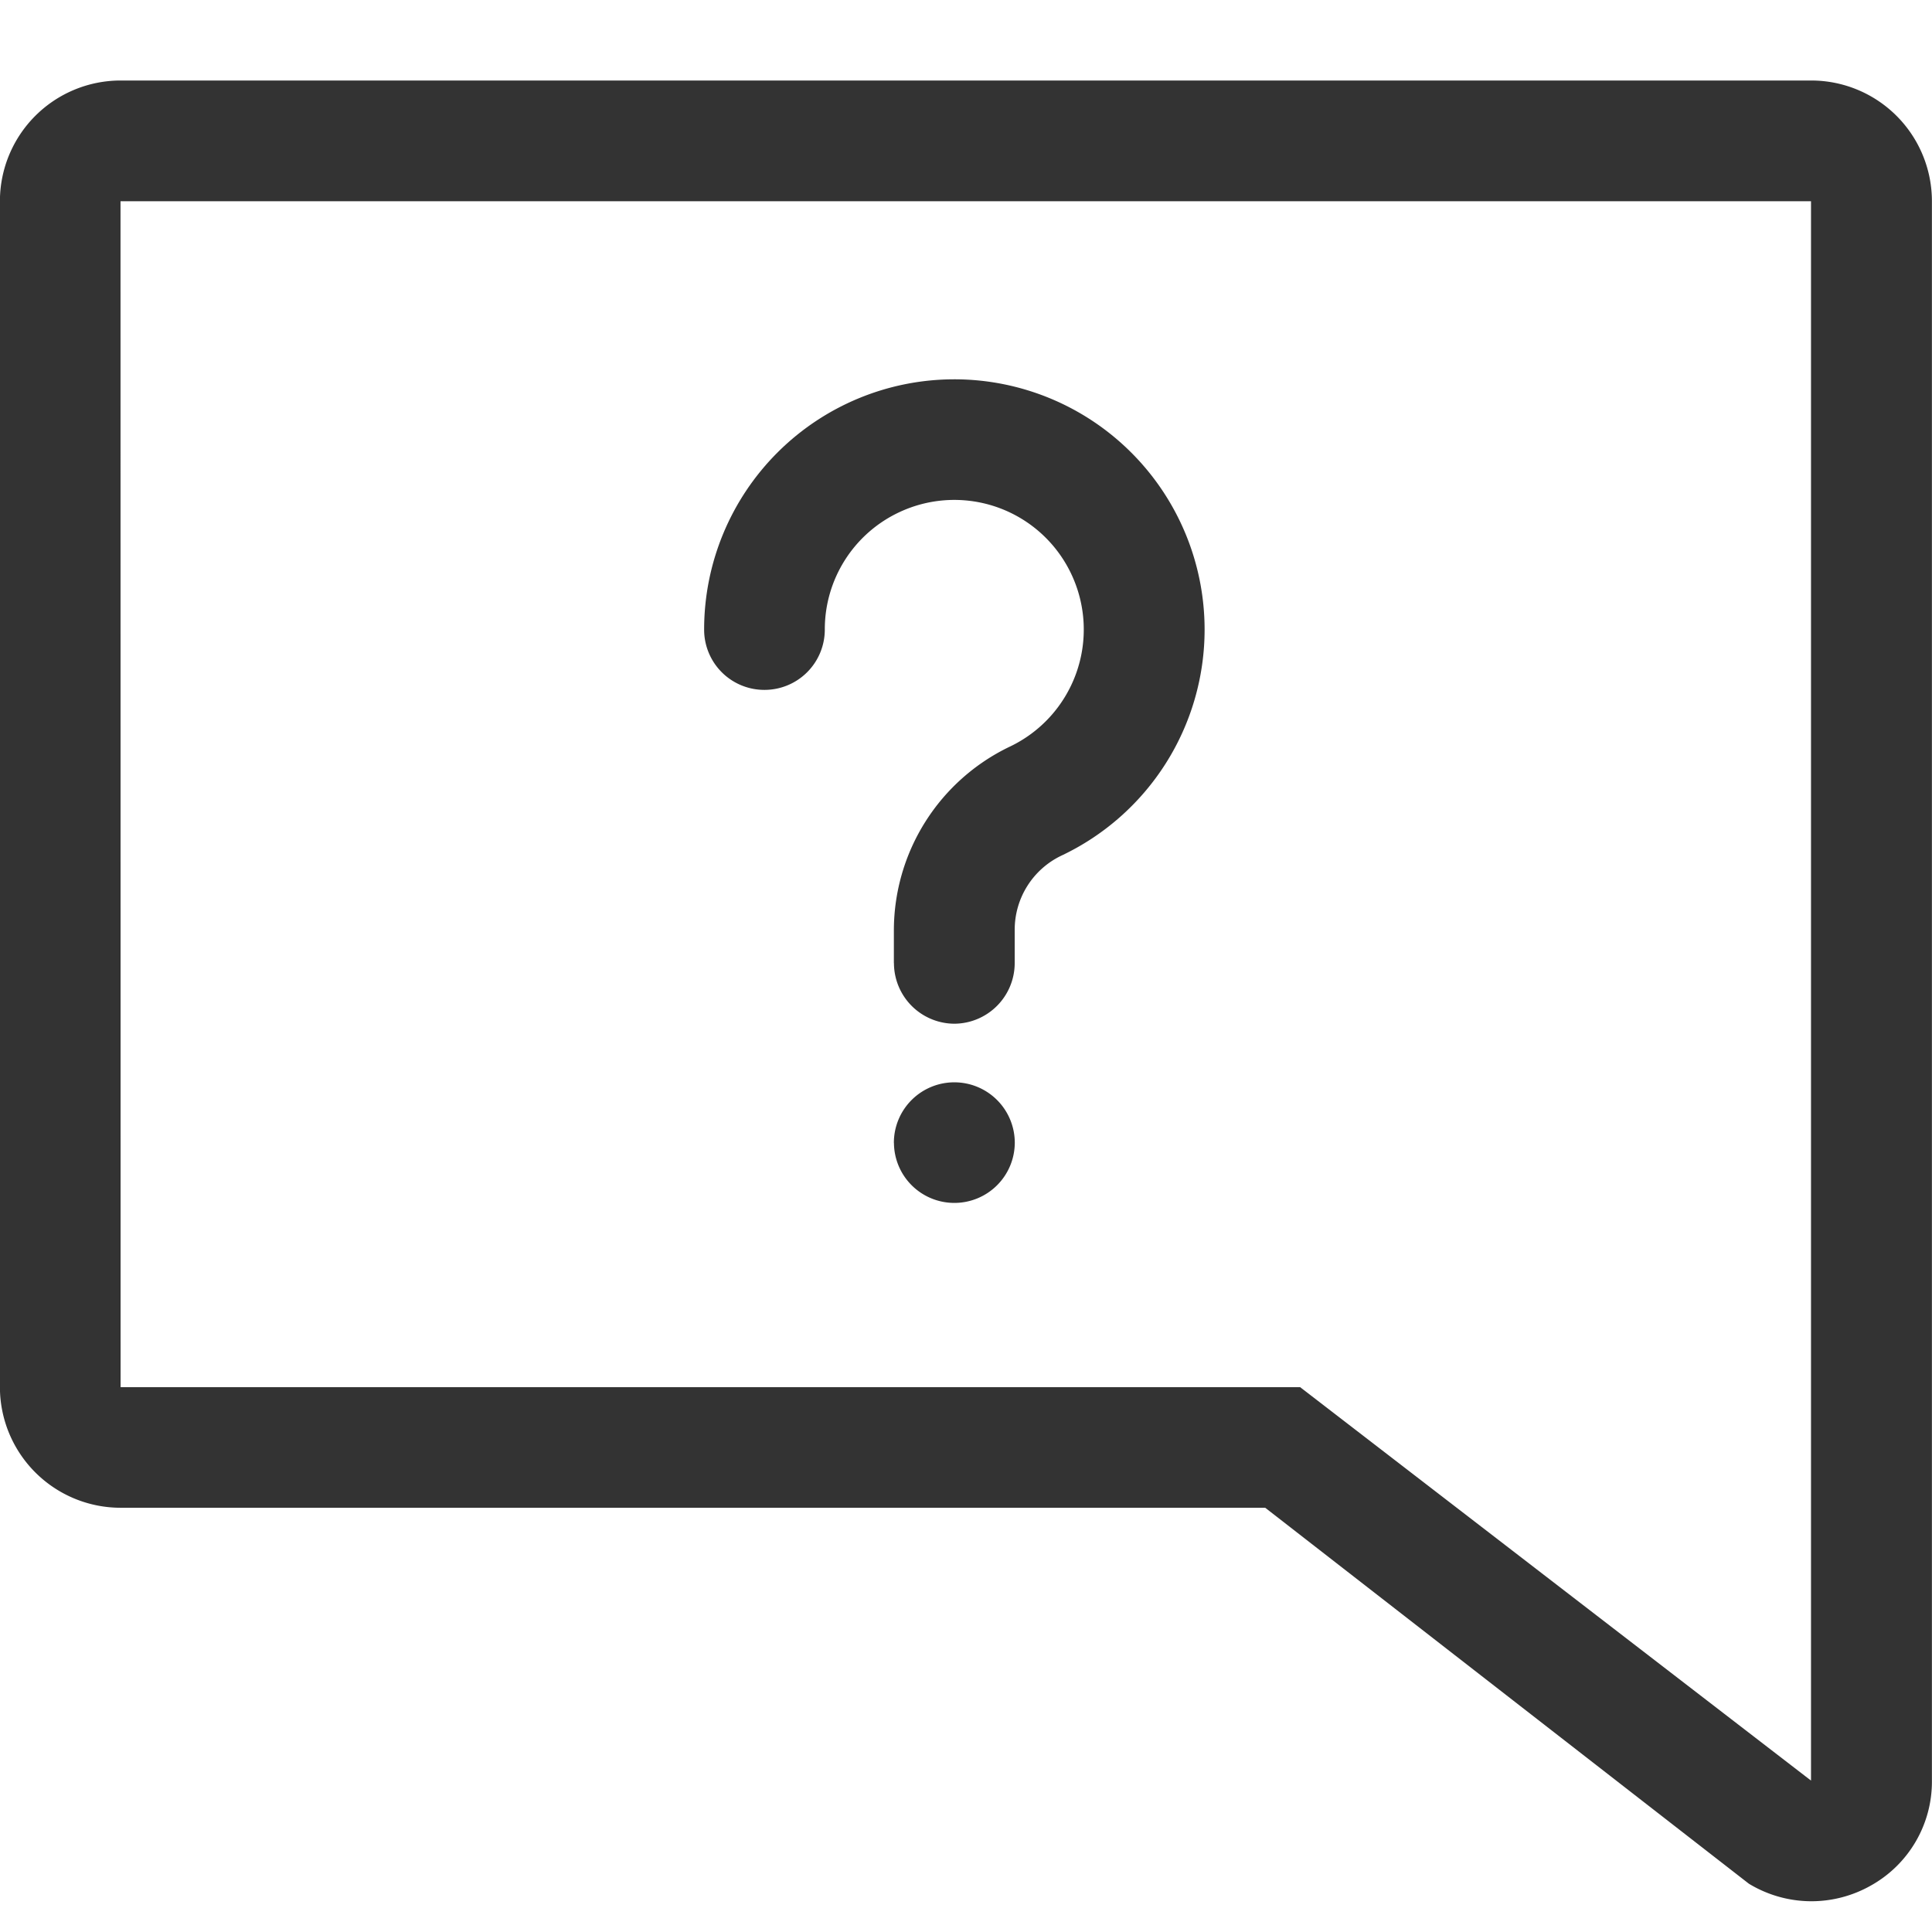
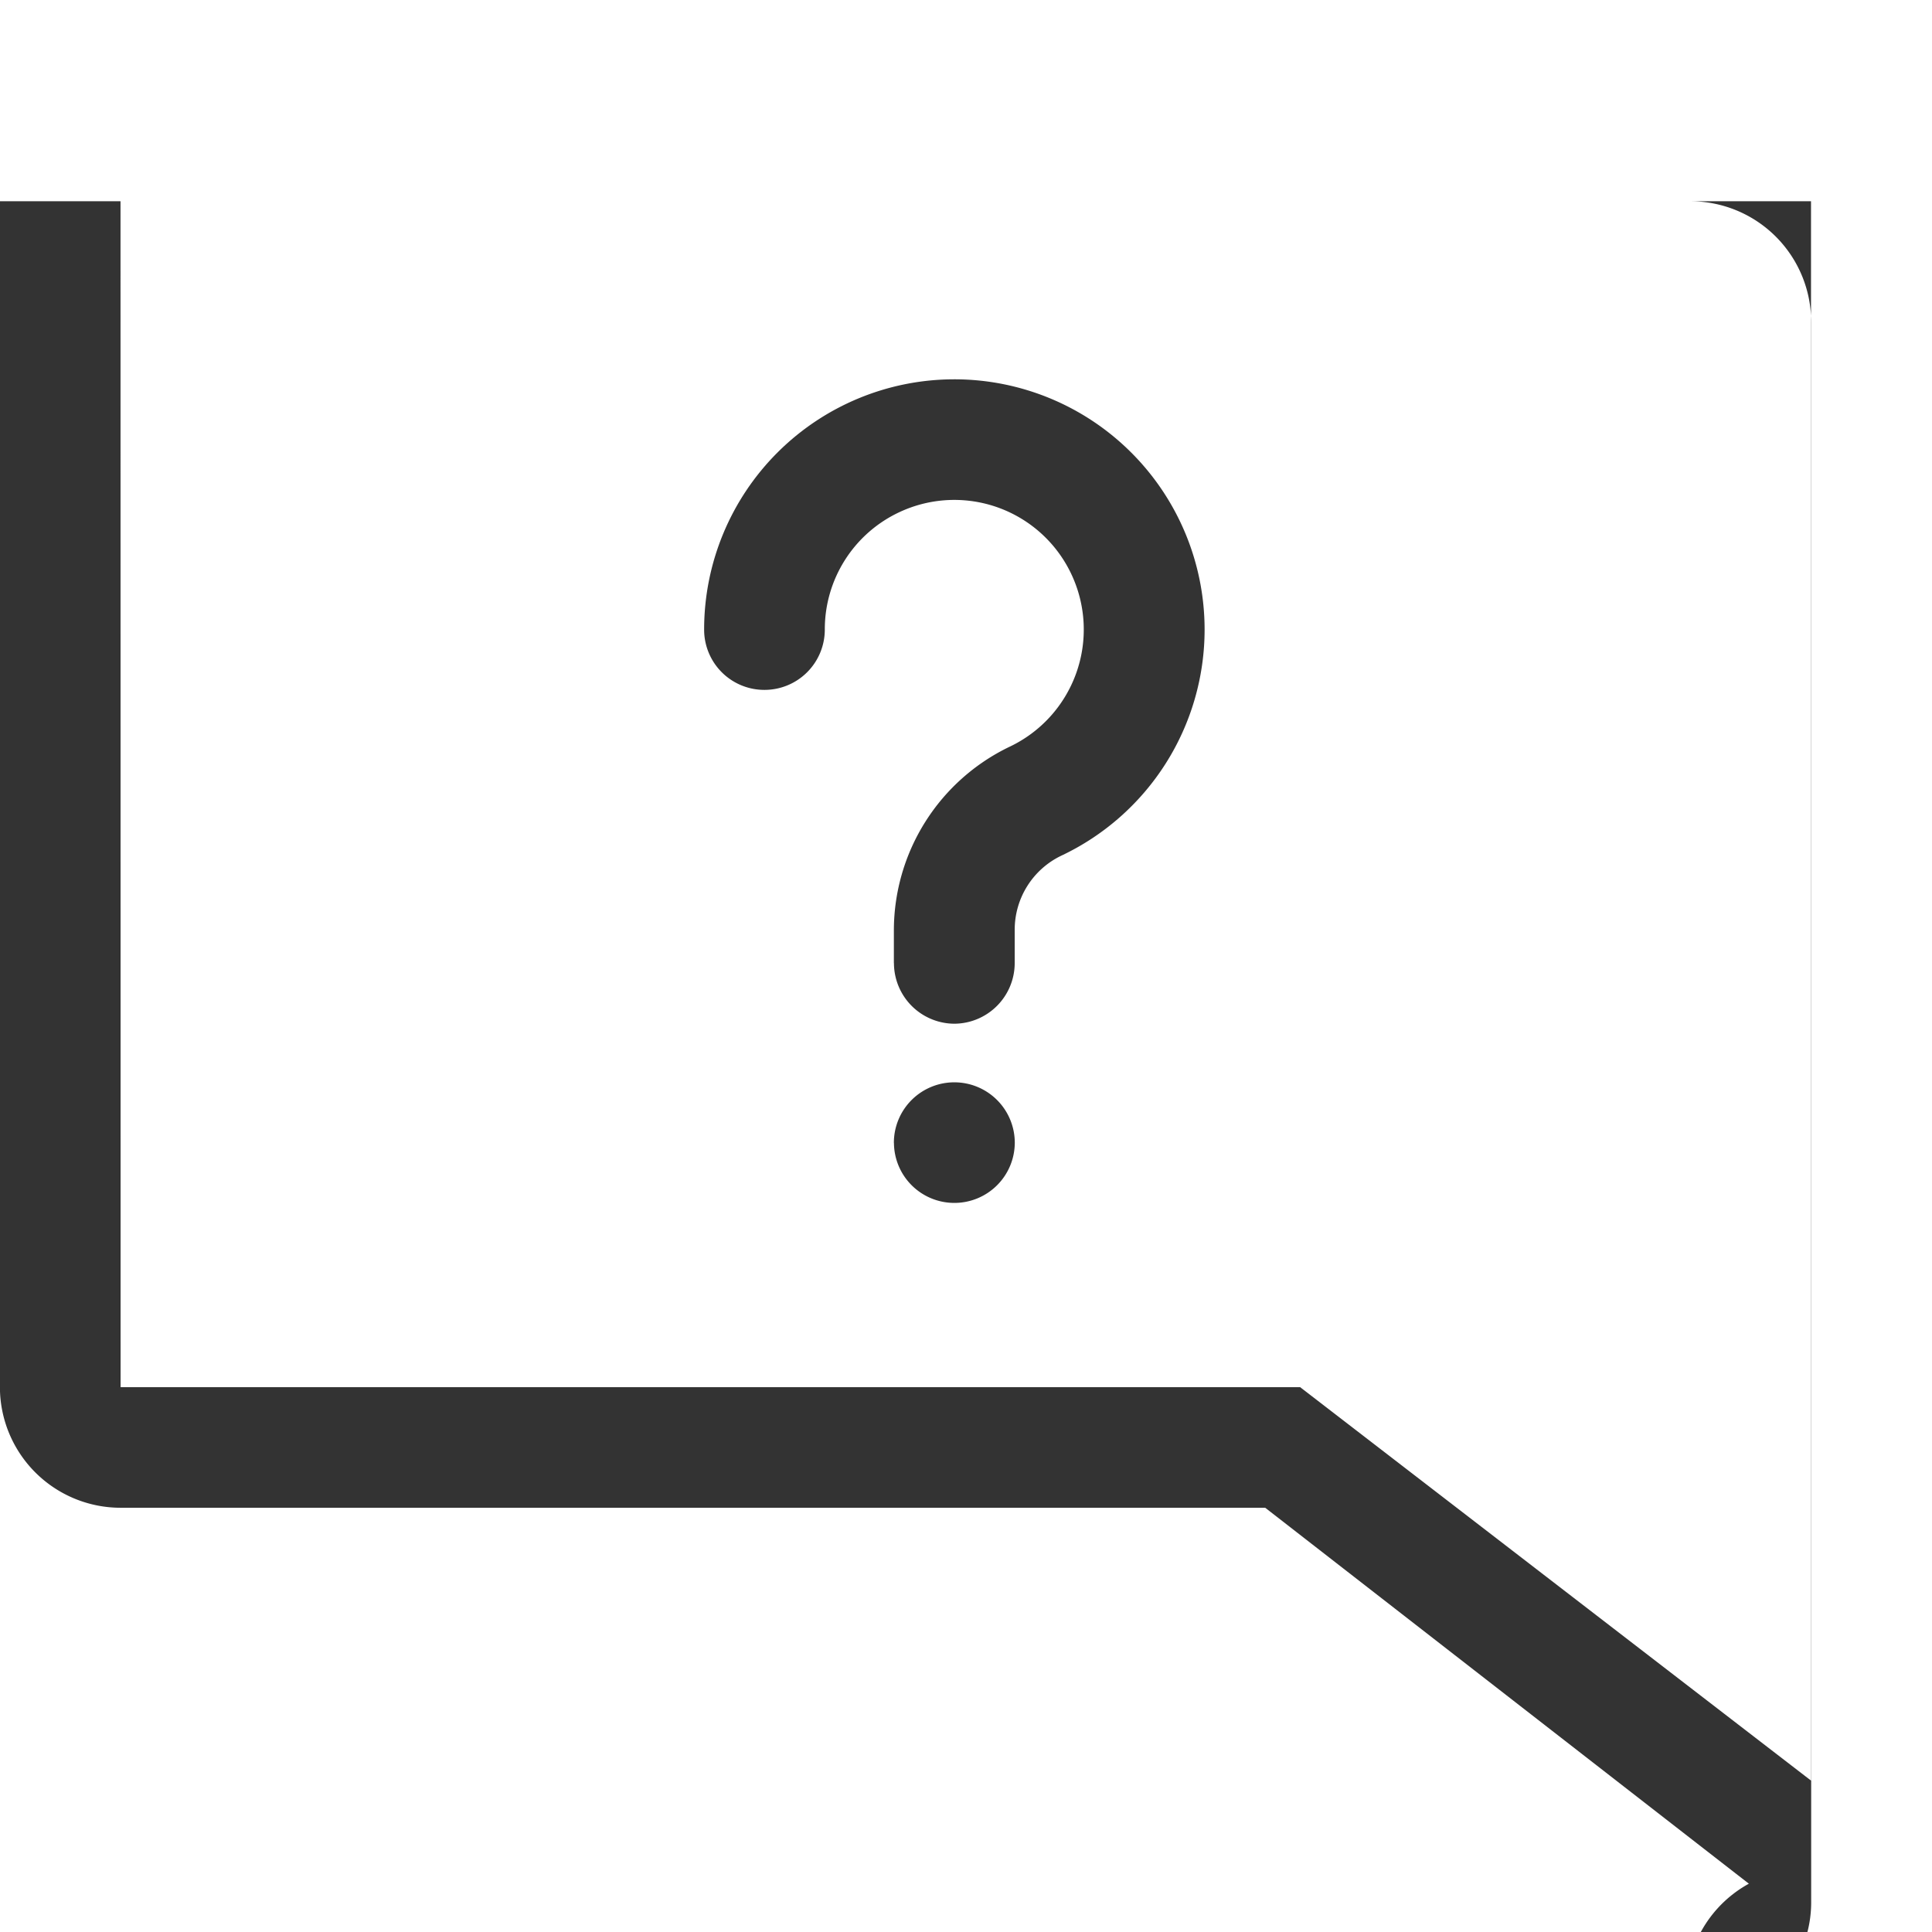
<svg xmlns="http://www.w3.org/2000/svg" width="24" height="24" viewBox="0 0 24 24">
-   <rect width="24" height="24" fill="none" />
-   <path d="M-4306.274,14181.4l-6.008-4.67H-4326.5a1.5,1.5,0,0,1-1.5-1.5V14160.5a1.5,1.5,0,0,1,1.5-1.5h21a1.5,1.5,0,0,1,1.5,1.5v19.625a1.478,1.478,0,0,1-.762,1.3,1.5,1.5,0,0,1-.735.193A1.5,1.5,0,0,1-4306.274,14181.4Zm-20.227-6.168h14.653l6.346,4.887V14160.5h-21Zm9.606-3.036a.751.751,0,0,1,.751-.751.751.751,0,0,1,.751.751.75.75,0,0,1-.751.747A.75.75,0,0,1-4316.894,14172.2Zm0-2.231v-.413a2.533,2.533,0,0,1,1.434-2.274,1.611,1.611,0,0,0,.772-2.143,1.607,1.607,0,0,0-2.139-.772,1.606,1.606,0,0,0-.925,1.456.749.749,0,0,1-.751.751.748.748,0,0,1-.748-.751,3.108,3.108,0,0,1,3.107-3.107,3.109,3.109,0,0,1,3.11,3.107,3.107,3.107,0,0,1-1.783,2.812,1.02,1.02,0,0,0-.576.922v.413a.754.754,0,0,1-.751.751A.754.754,0,0,1-4316.894,14169.965Z" transform="translate(4327.999 -14158)" fill="#333" />
+   <path d="M-4306.274,14181.4l-6.008-4.67H-4326.5a1.5,1.5,0,0,1-1.5-1.5V14160.5h21a1.5,1.5,0,0,1,1.5,1.5v19.625a1.478,1.478,0,0,1-.762,1.3,1.5,1.5,0,0,1-.735.193A1.5,1.5,0,0,1-4306.274,14181.4Zm-20.227-6.168h14.653l6.346,4.887V14160.5h-21Zm9.606-3.036a.751.751,0,0,1,.751-.751.751.751,0,0,1,.751.751.75.75,0,0,1-.751.747A.75.75,0,0,1-4316.894,14172.2Zm0-2.231v-.413a2.533,2.533,0,0,1,1.434-2.274,1.611,1.611,0,0,0,.772-2.143,1.607,1.607,0,0,0-2.139-.772,1.606,1.606,0,0,0-.925,1.456.749.749,0,0,1-.751.751.748.748,0,0,1-.748-.751,3.108,3.108,0,0,1,3.107-3.107,3.109,3.109,0,0,1,3.11,3.107,3.107,3.107,0,0,1-1.783,2.812,1.02,1.02,0,0,0-.576.922v.413a.754.754,0,0,1-.751.751A.754.754,0,0,1-4316.894,14169.965Z" transform="translate(4327.999 -14158)" fill="#333" />
</svg>